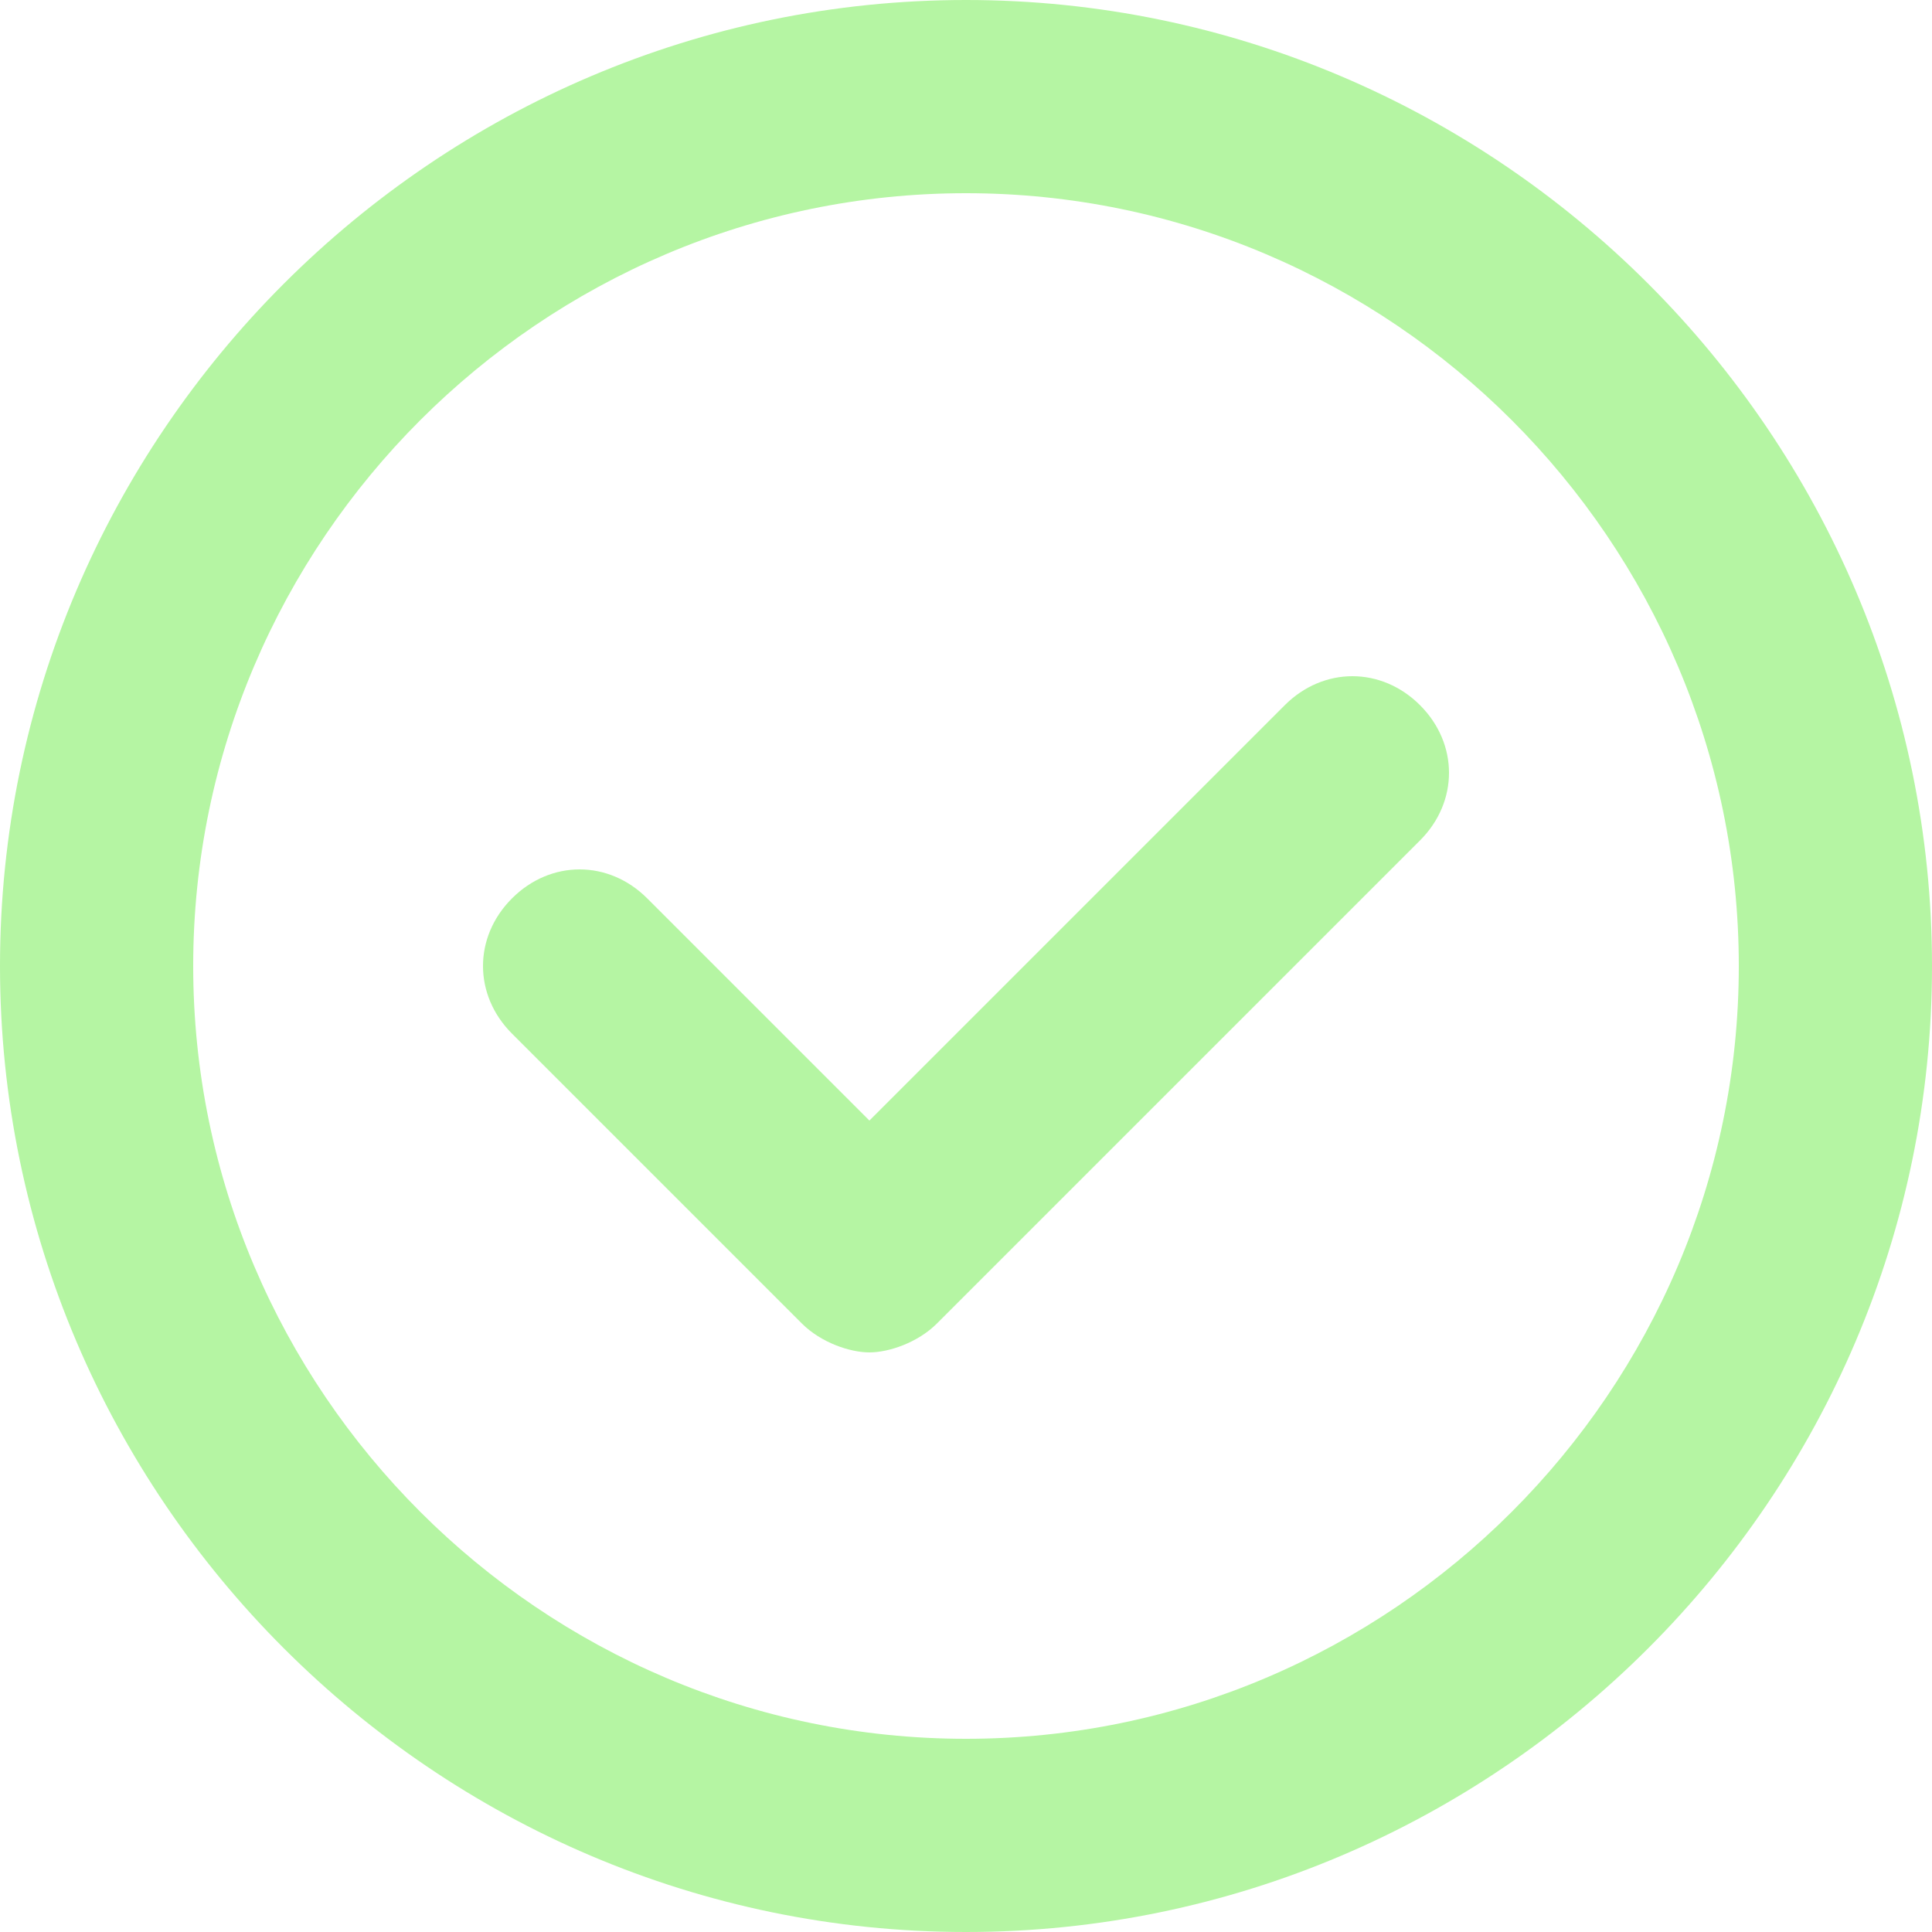
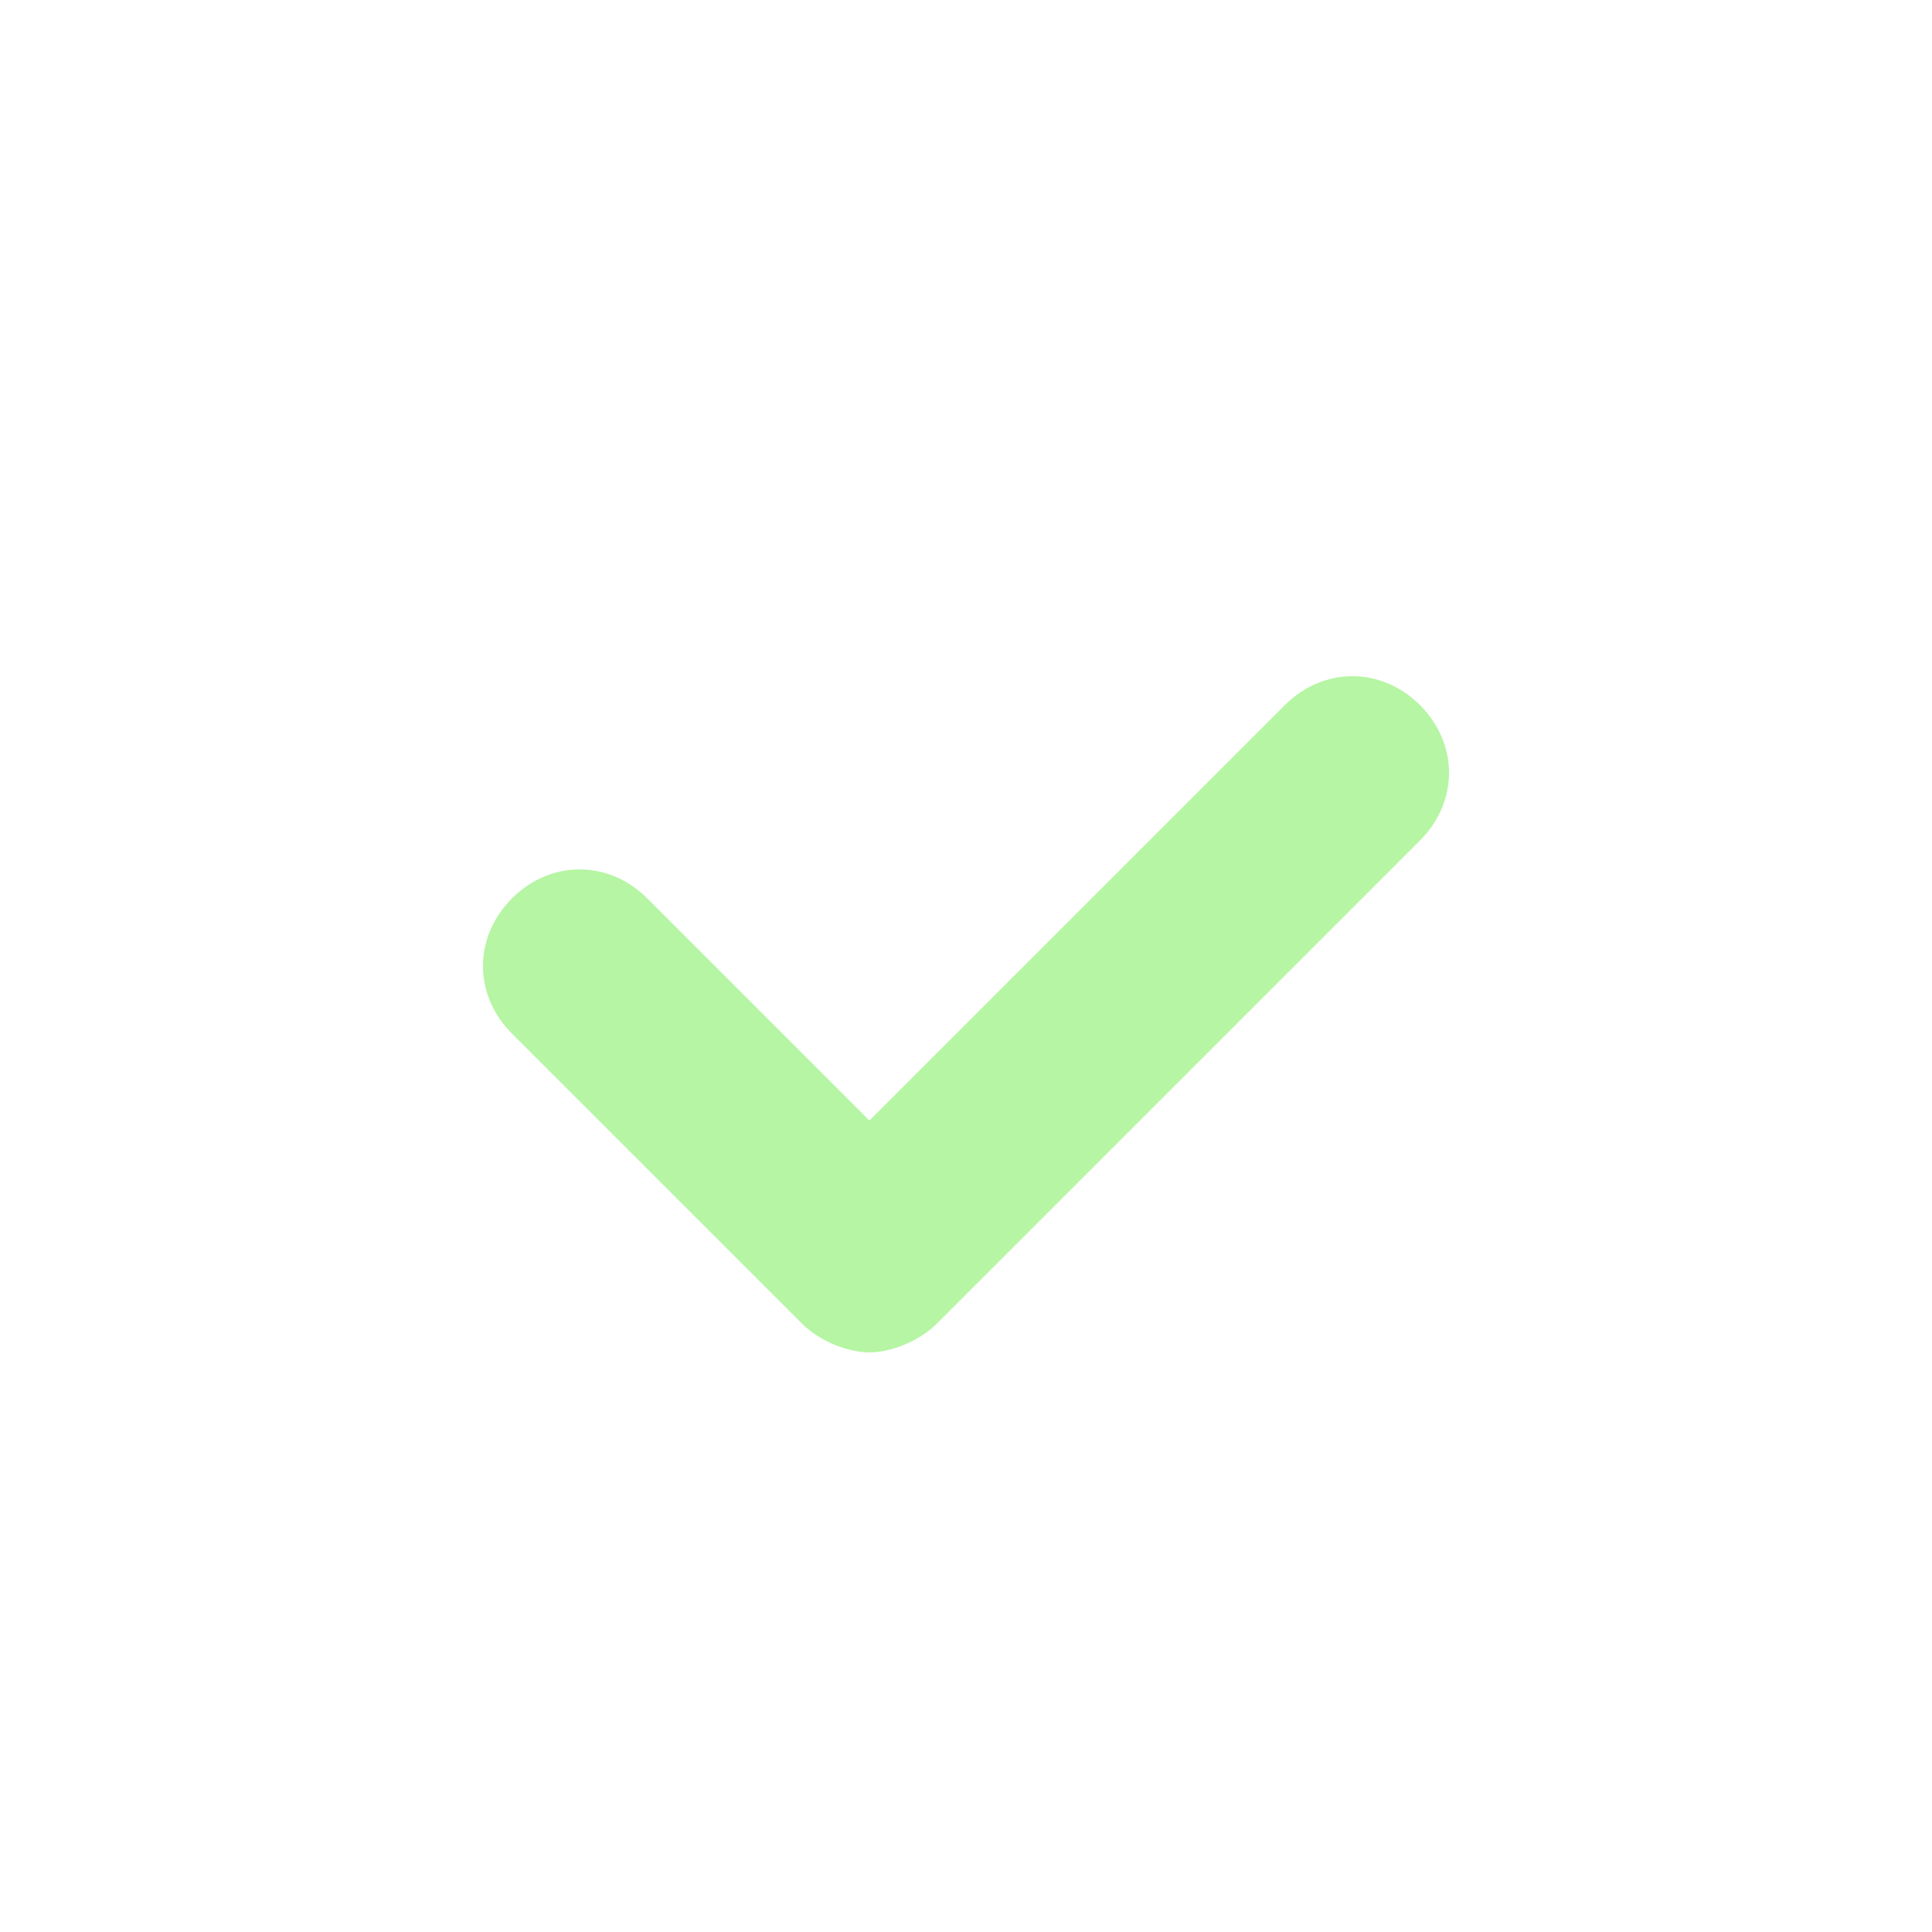
<svg xmlns="http://www.w3.org/2000/svg" fill="none" viewBox="0 0 28 28" height="28" width="28">
-   <path fill="#B5F5A3" d="M14 0C6.3 0 0 6.3 0 14C0 21.7 6.3 28 14 28C21.7 28 28 21.7 28 14C28 6.3 21.7 0 14 0ZM14 25.2C7.84 25.2 2.8 20.16 2.8 14C2.8 7.84 7.84 2.8 14 2.8C20.16 2.8 25.2 7.84 25.2 14C25.2 20.16 20.16 25.2 14 25.2Z" />
  <path fill="#B5F5A3" d="M18.62 10.22L12.6 16.24L9.38 13.02C8.82 12.46 7.98 12.46 7.42 13.02C6.86 13.58 6.86 14.42 7.42 14.98L11.62 19.18C11.9 19.46 12.32 19.6 12.6 19.6C12.88 19.6 13.3 19.46 13.58 19.18L20.58 12.18C21.14 11.62 21.14 10.78 20.58 10.22C20.02 9.66 19.18 9.66 18.62 10.22Z" />
</svg>